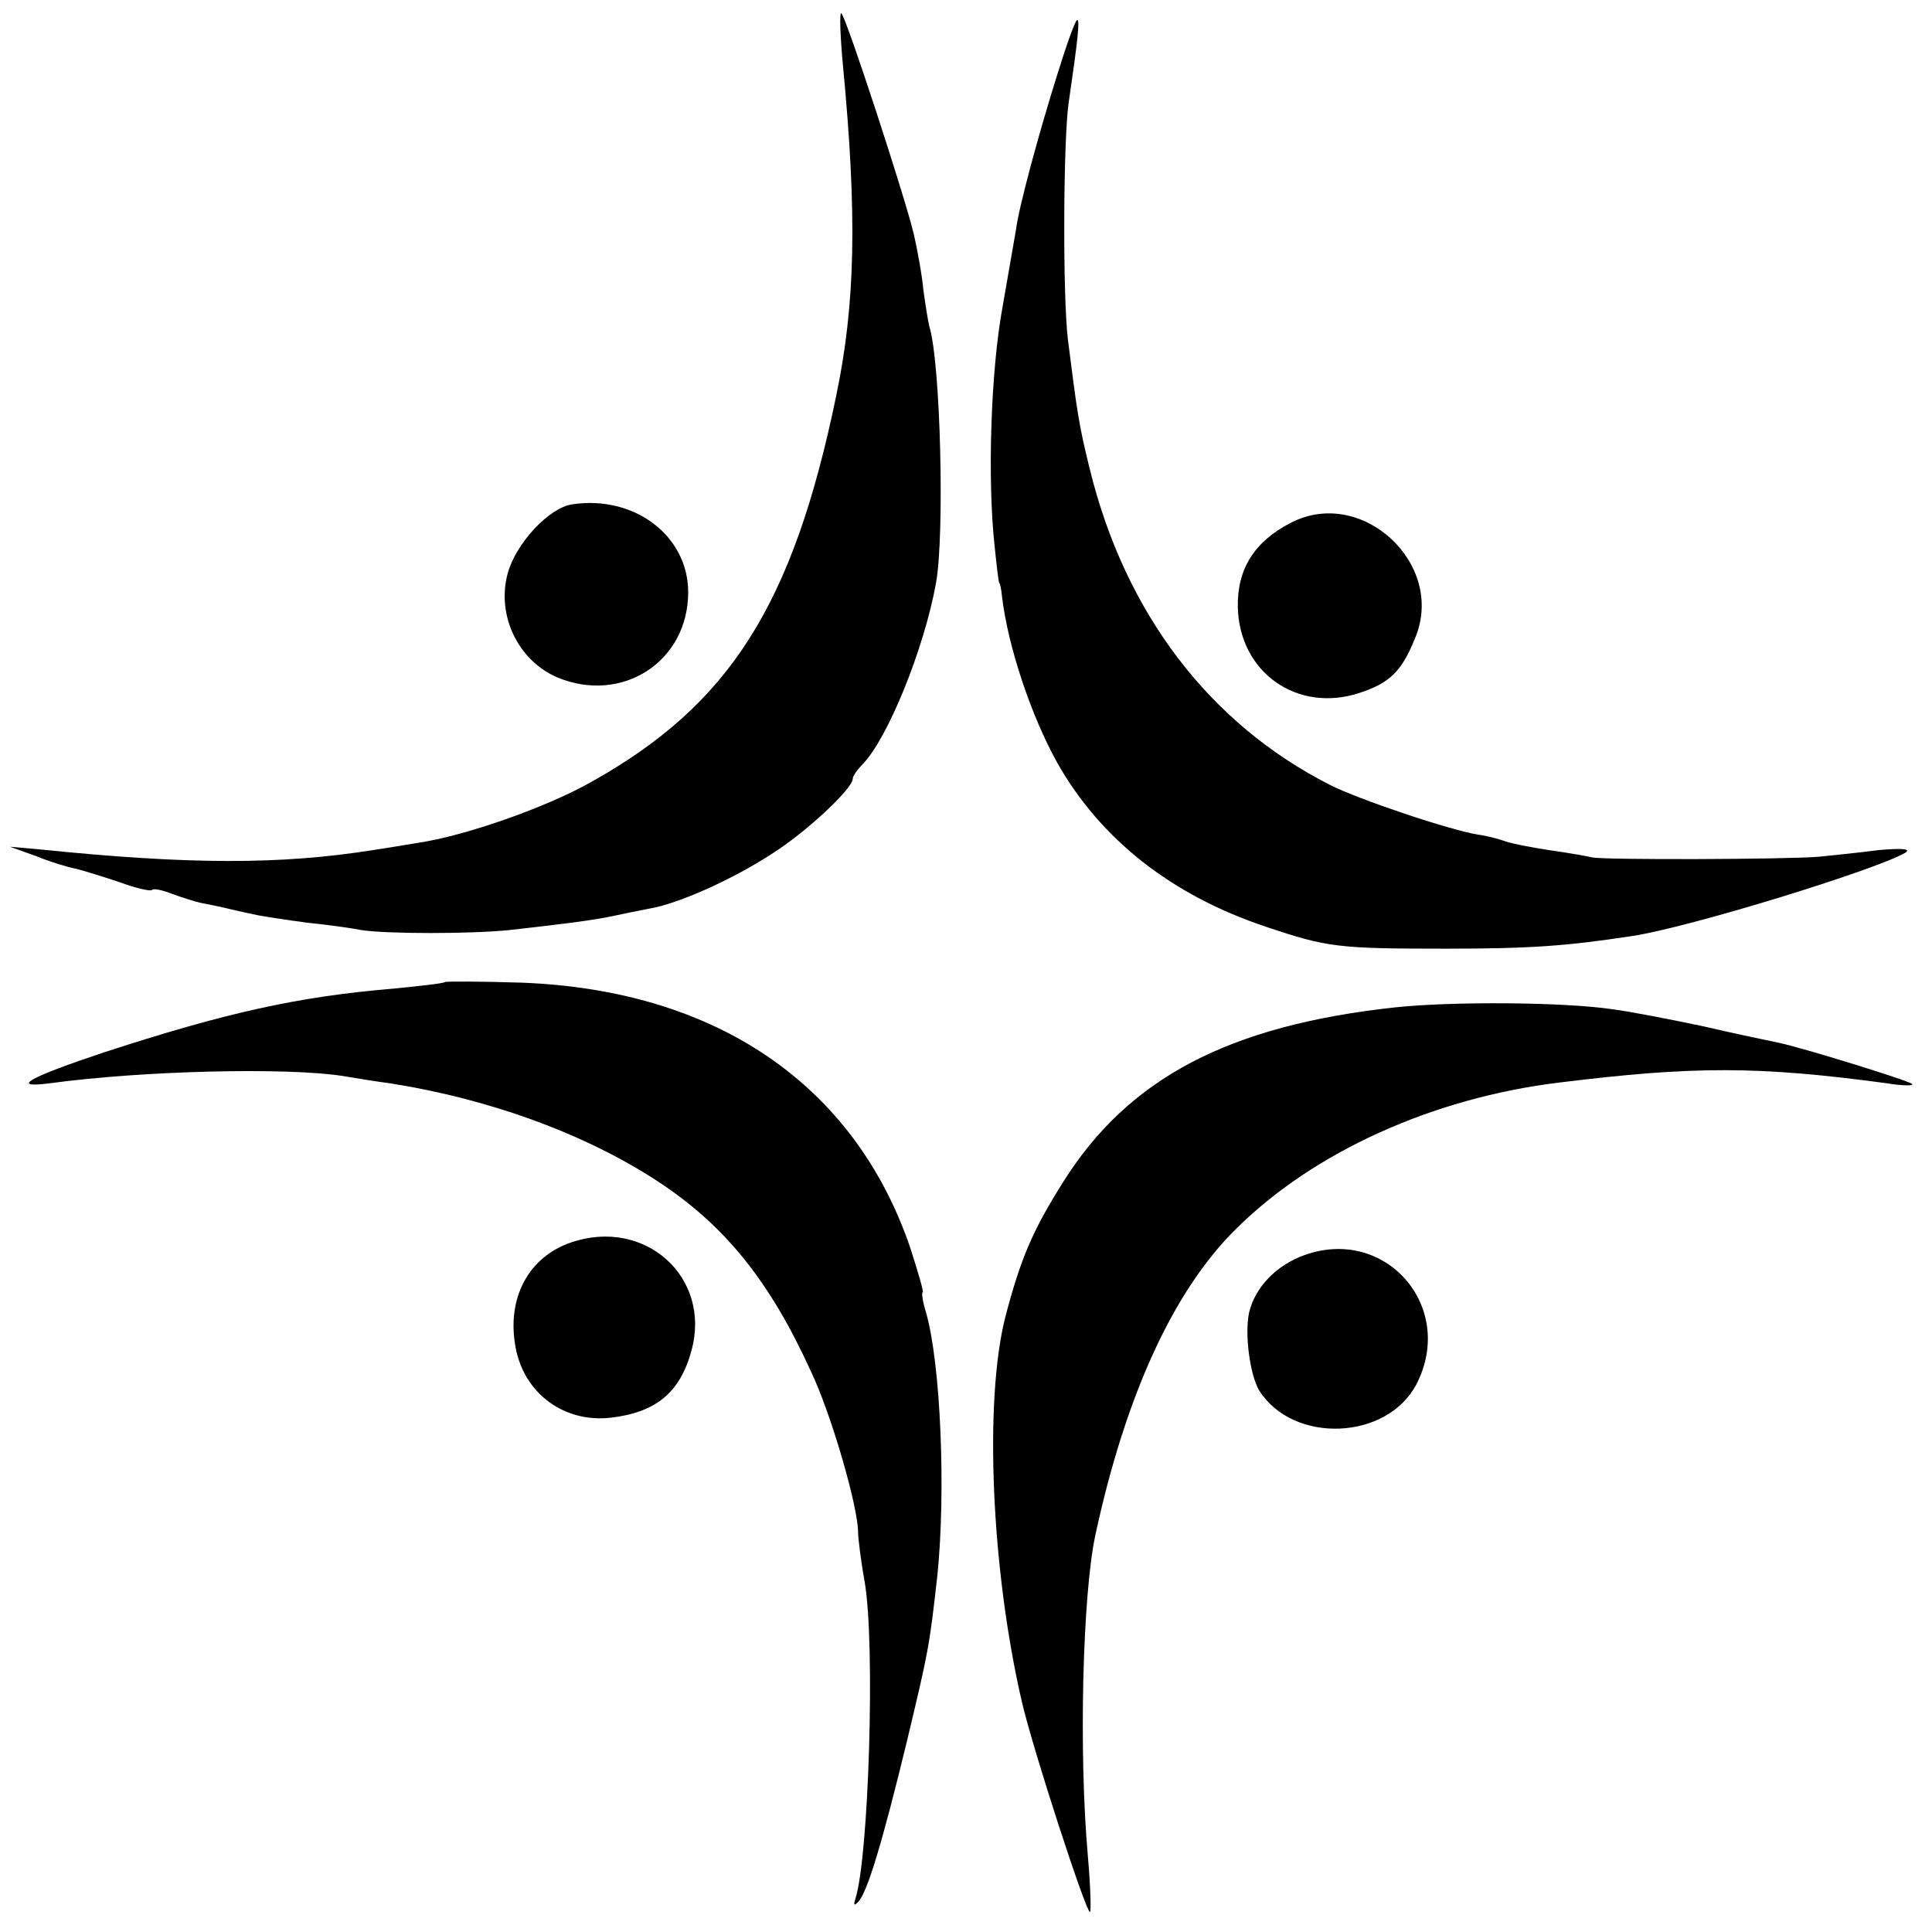
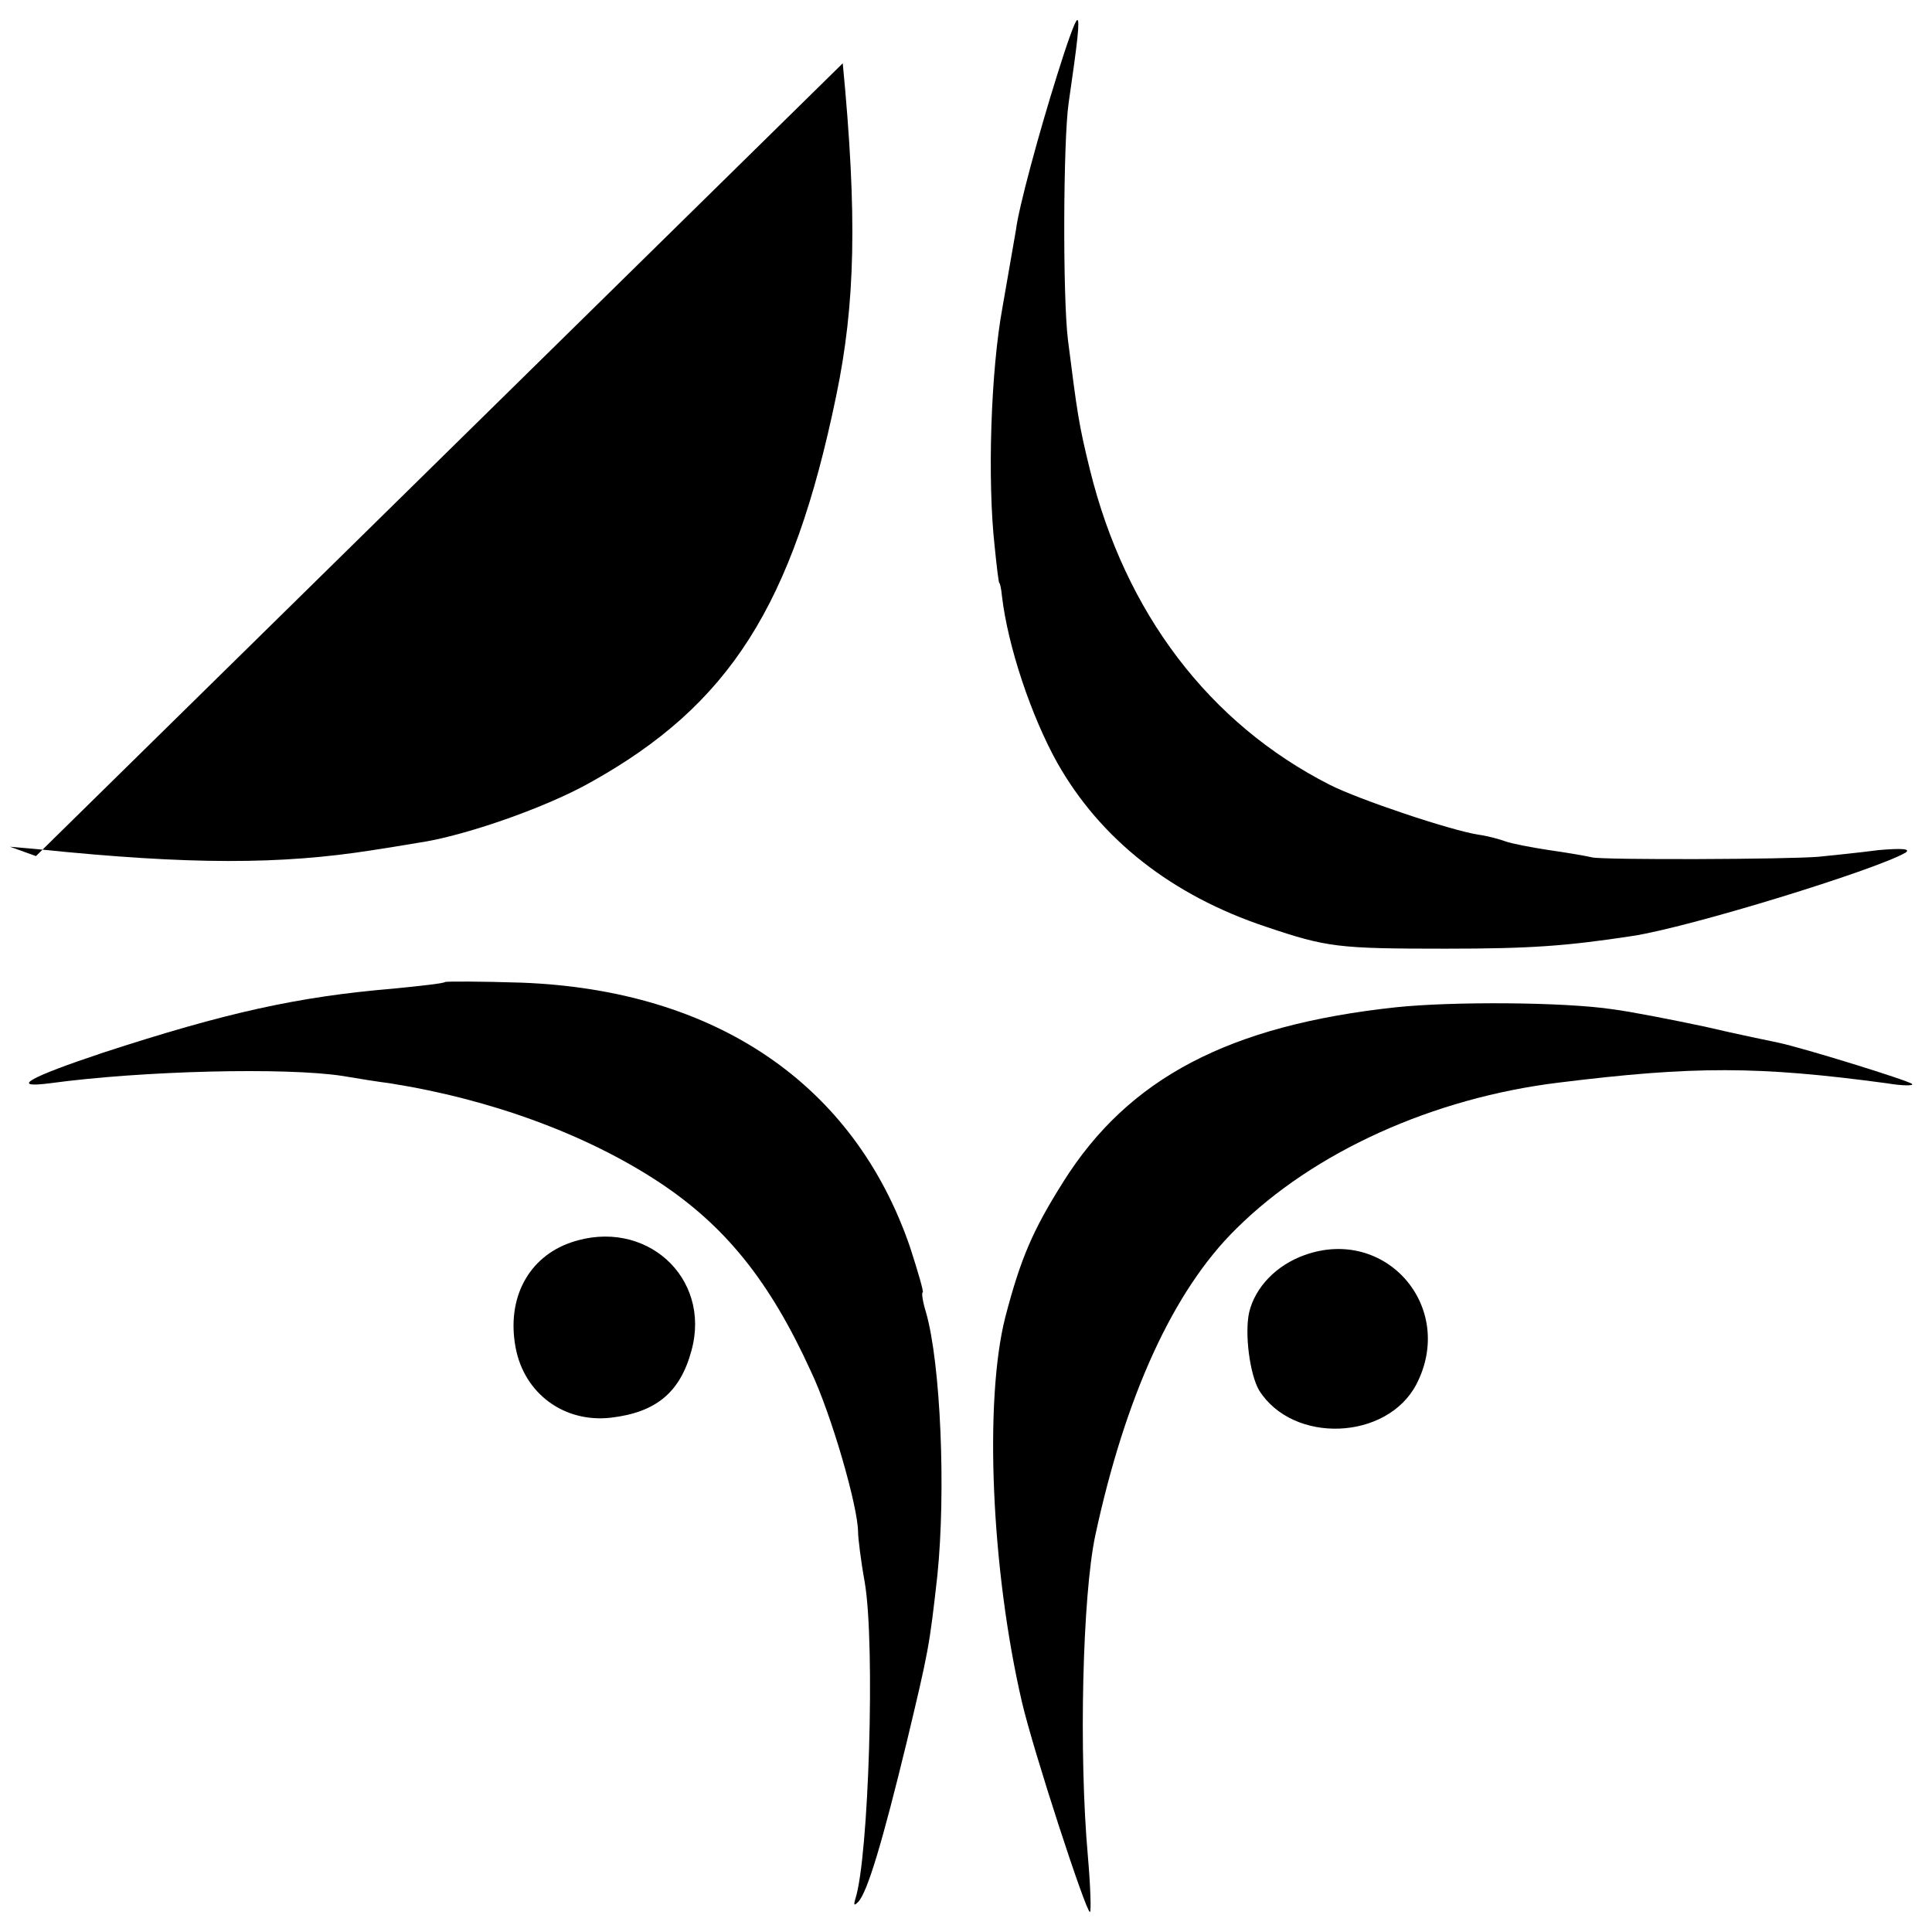
<svg xmlns="http://www.w3.org/2000/svg" version="1.0" width="290pt" height="290pt" viewBox="0 0 290 290" preserveAspectRatio="xMidYMid meet">
  <g transform="translate(0,290) scale(0.1,-0.1)" fill="#000000" stroke="none">
-     <path d="M1265 2805 c22 -229 19 -361 -10 -500 -65 -314 -160 -463 -368 -579 -67 -38 -190 -81 -259 -91 -24 -4 -54 -9 -68 -11 -139 -22 -275 -22 -500 1 l-45 4 39 -14 c22 -9 49 -17 60 -19 12 -3 41 -12 65 -20 24 -9 46 -14 49 -12 2 3 16 0 31 -6 14 -5 35 -12 46 -14 11 -2 30 -6 42 -9 13 -3 31 -7 41 -9 11 -2 43 -7 73 -11 30 -3 66 -8 81 -11 38 -6 165 -6 223 0 80 9 128 15 155 21 14 3 38 8 54 11 43 7 124 43 184 82 51 32 122 98 122 113 0 4 7 14 15 22 37 38 92 172 110 272 13 71 7 330 -10 385 -2 8 -6 33 -9 55 -2 22 -9 61 -15 86 -12 51 -100 321 -108 329 -3 3 -2 -31 2 -75z" />
+     <path d="M1265 2805 c22 -229 19 -361 -10 -500 -65 -314 -160 -463 -368 -579 -67 -38 -190 -81 -259 -91 -24 -4 -54 -9 -68 -11 -139 -22 -275 -22 -500 1 l-45 4 39 -14 z" />
    <path d="M1587 2788 c-28 -89 -58 -200 -62 -233 -2 -11 -11 -63 -20 -115 -18 -97 -23 -261 -12 -360 3 -30 6 -55 7 -55 1 0 3 -9 4 -20 9 -76 44 -180 83 -250 65 -115 172 -199 313 -246 92 -31 108 -33 270 -33 128 0 181 4 280 19 86 13 365 99 410 125 9 6 -5 7 -40 4 -30 -4 -71 -8 -90 -10 -47 -4 -321 -5 -340 -1 -8 2 -37 7 -65 11 -27 4 -57 10 -65 13 -8 3 -26 8 -40 10 -41 6 -181 53 -224 75 -181 92 -307 258 -360 473 -17 69 -19 85 -33 195 -8 66 -7 299 1 355 14 96 17 125 13 125 -3 0 -16 -37 -30 -82z" />
    <path d="M859 2143 c-35 -5 -85 -59 -97 -104 -17 -63 16 -131 75 -156 97 -40 196 24 196 128 0 85 -81 146 -174 132z" />
-     <path d="M1937 2115 c-54 -28 -80 -69 -79 -126 2 -98 89 -160 183 -129 45 15 63 32 83 82 47 111 -80 229 -187 173z" />
    <path d="M668 1426 c-1 -2 -37 -6 -78 -10 -143 -12 -251 -36 -435 -96 -111 -37 -142 -54 -80 -46 140 19 354 24 439 11 23 -4 55 -9 71 -11 152 -24 296 -77 405 -149 98 -65 165 -147 227 -283 31 -65 71 -204 71 -242 0 -8 4 -42 10 -75 16 -94 6 -413 -14 -475 -3 -10 -2 -11 4 -5 14 14 37 92 73 240 33 138 34 143 46 250 13 127 5 318 -17 395 -5 16 -7 30 -5 30 2 0 -7 31 -19 68 -84 245 -292 386 -583 397 -61 2 -113 2 -115 1z" />
    <path d="M2095 1388 c-250 -27 -401 -106 -499 -262 -46 -73 -64 -115 -87 -203 -32 -126 -21 -380 25 -578 17 -73 96 -315 102 -315 2 0 1 37 -3 83 -14 157 -8 392 11 482 45 209 117 368 212 461 116 115 295 196 484 219 202 25 299 25 492 -1 24 -4 41 -4 38 -1 -5 5 -163 54 -201 62 -9 2 -59 12 -110 24 -52 11 -114 23 -138 26 -73 11 -241 12 -326 3z" />
    <path d="M857 1035 c-64 -22 -97 -84 -83 -158 13 -69 73 -113 143 -105 68 8 104 38 121 101 30 110 -70 200 -181 162z" />
    <path d="M1958 1016 c-42 -15 -74 -48 -83 -86 -7 -32 1 -93 15 -117 51 -81 192 -75 236 9 60 116 -46 238 -168 194z" />
  </g>
</svg>